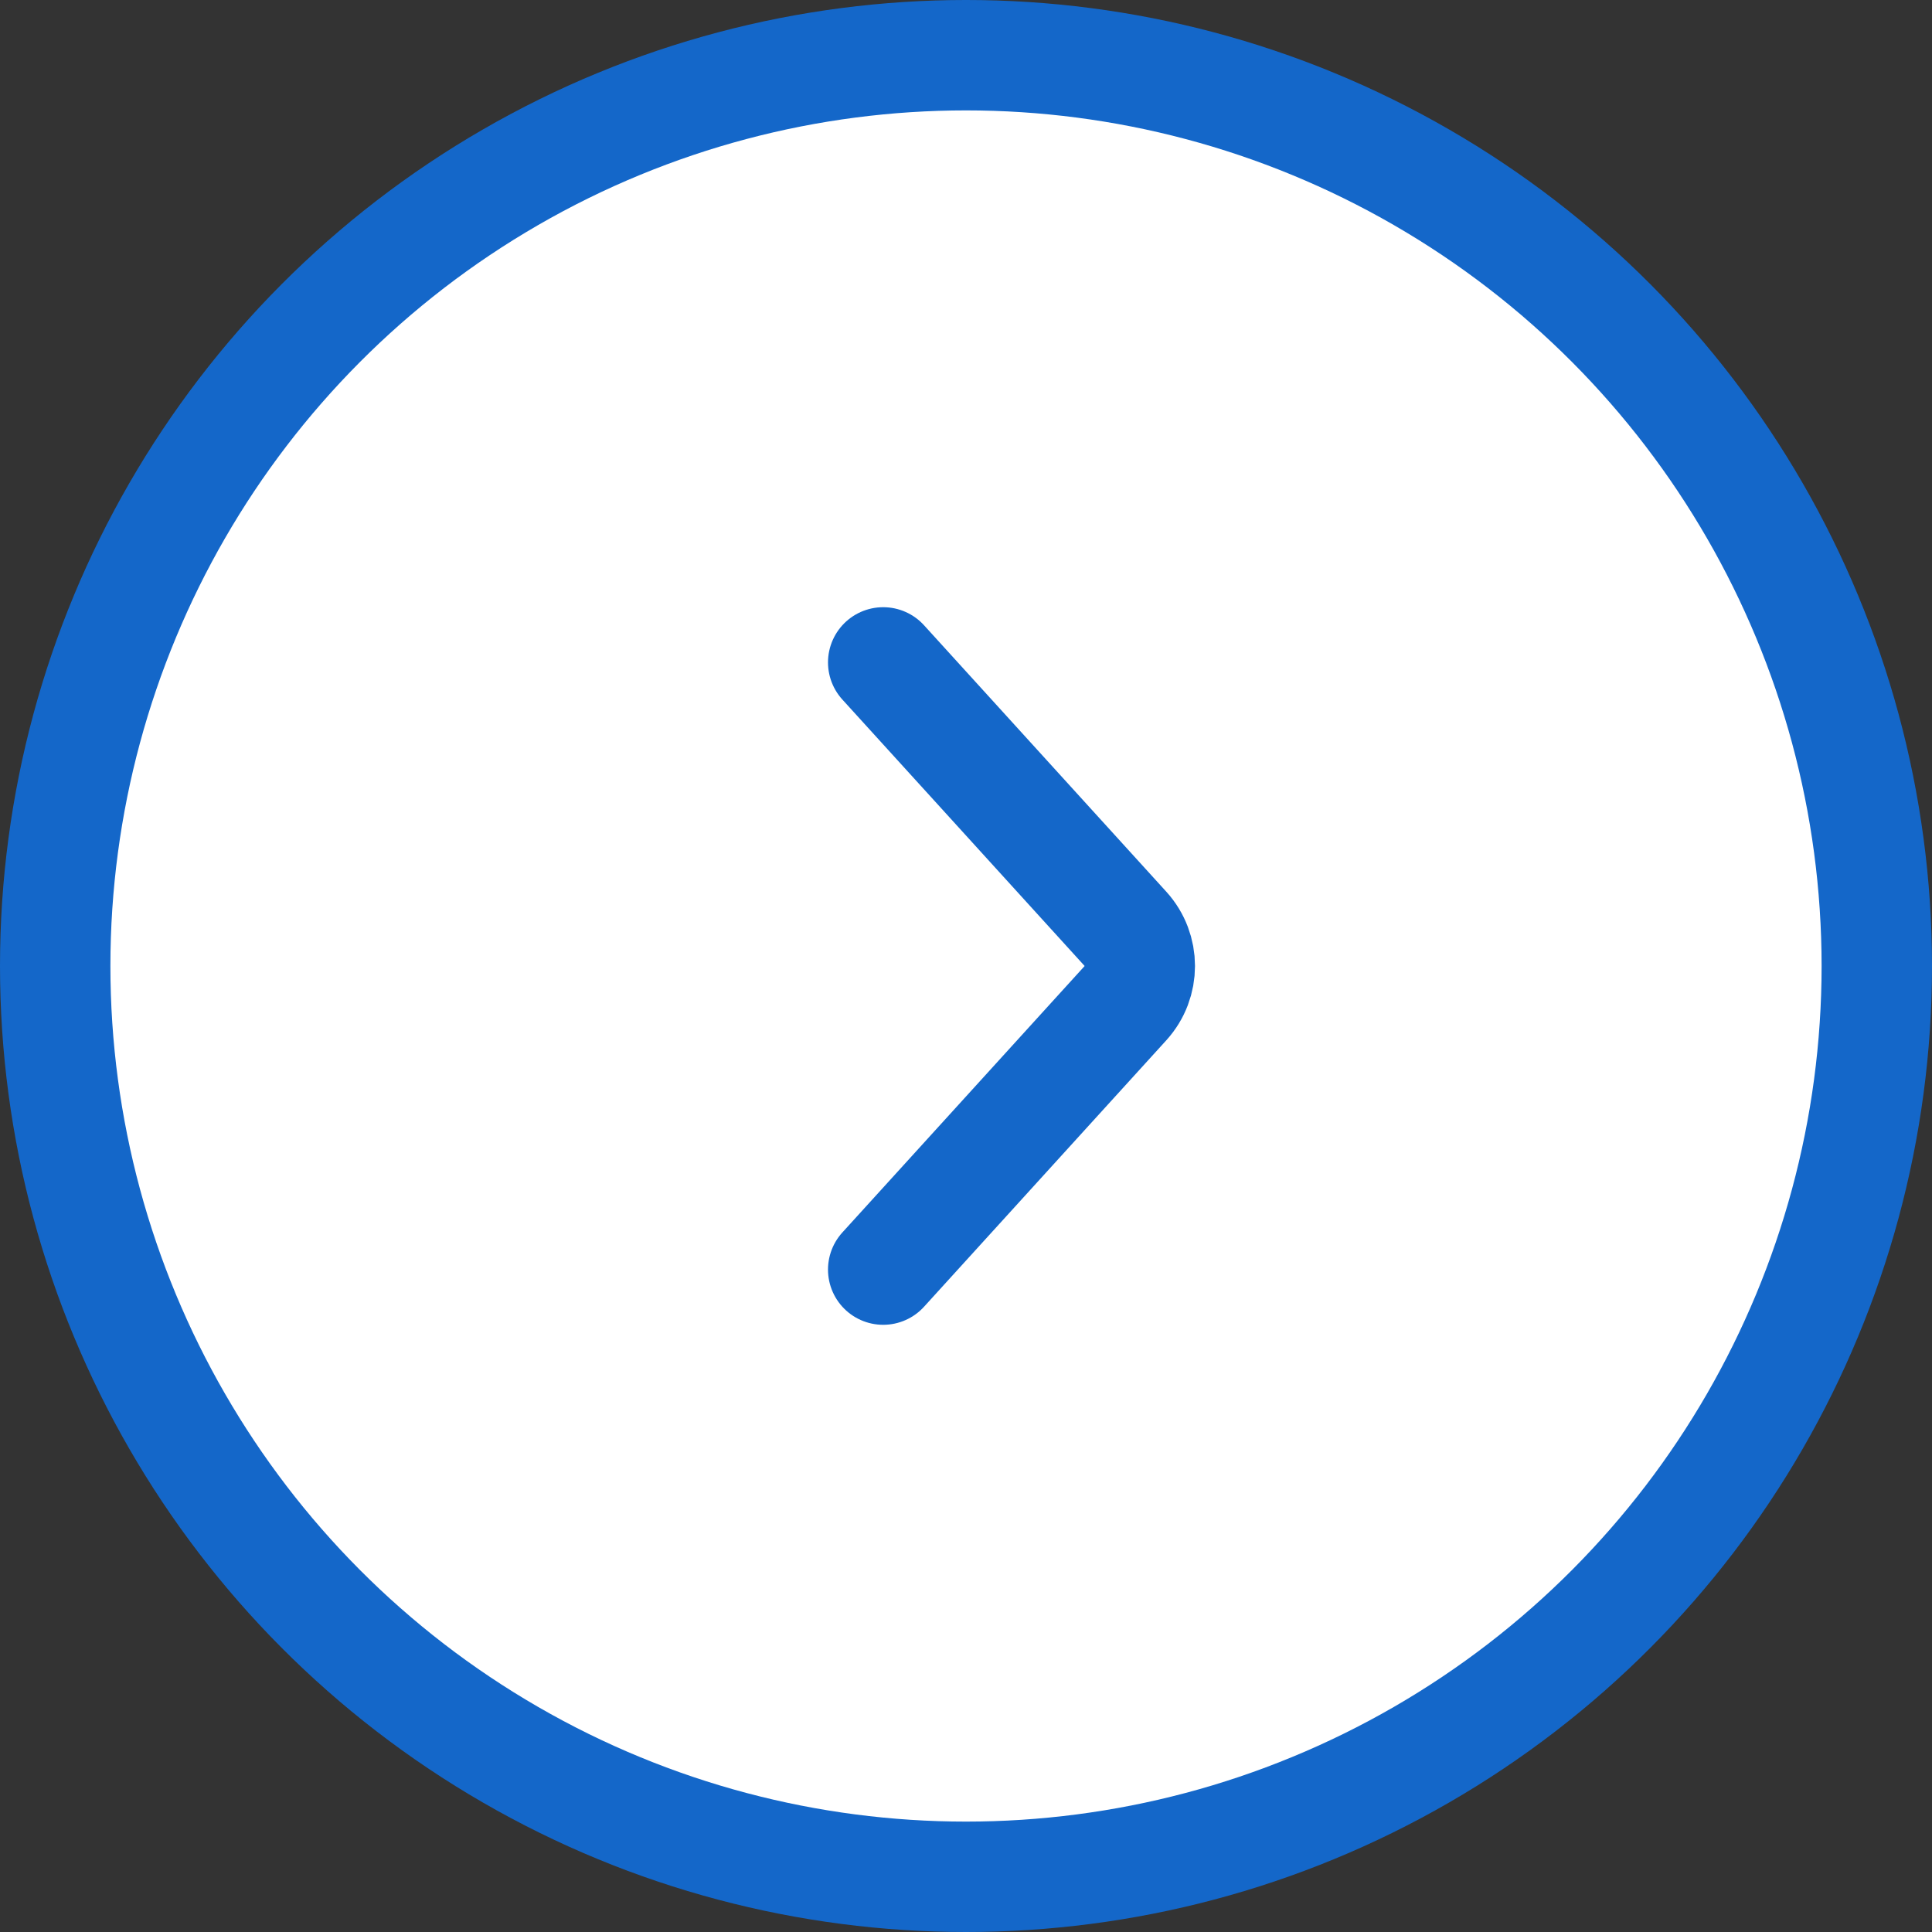
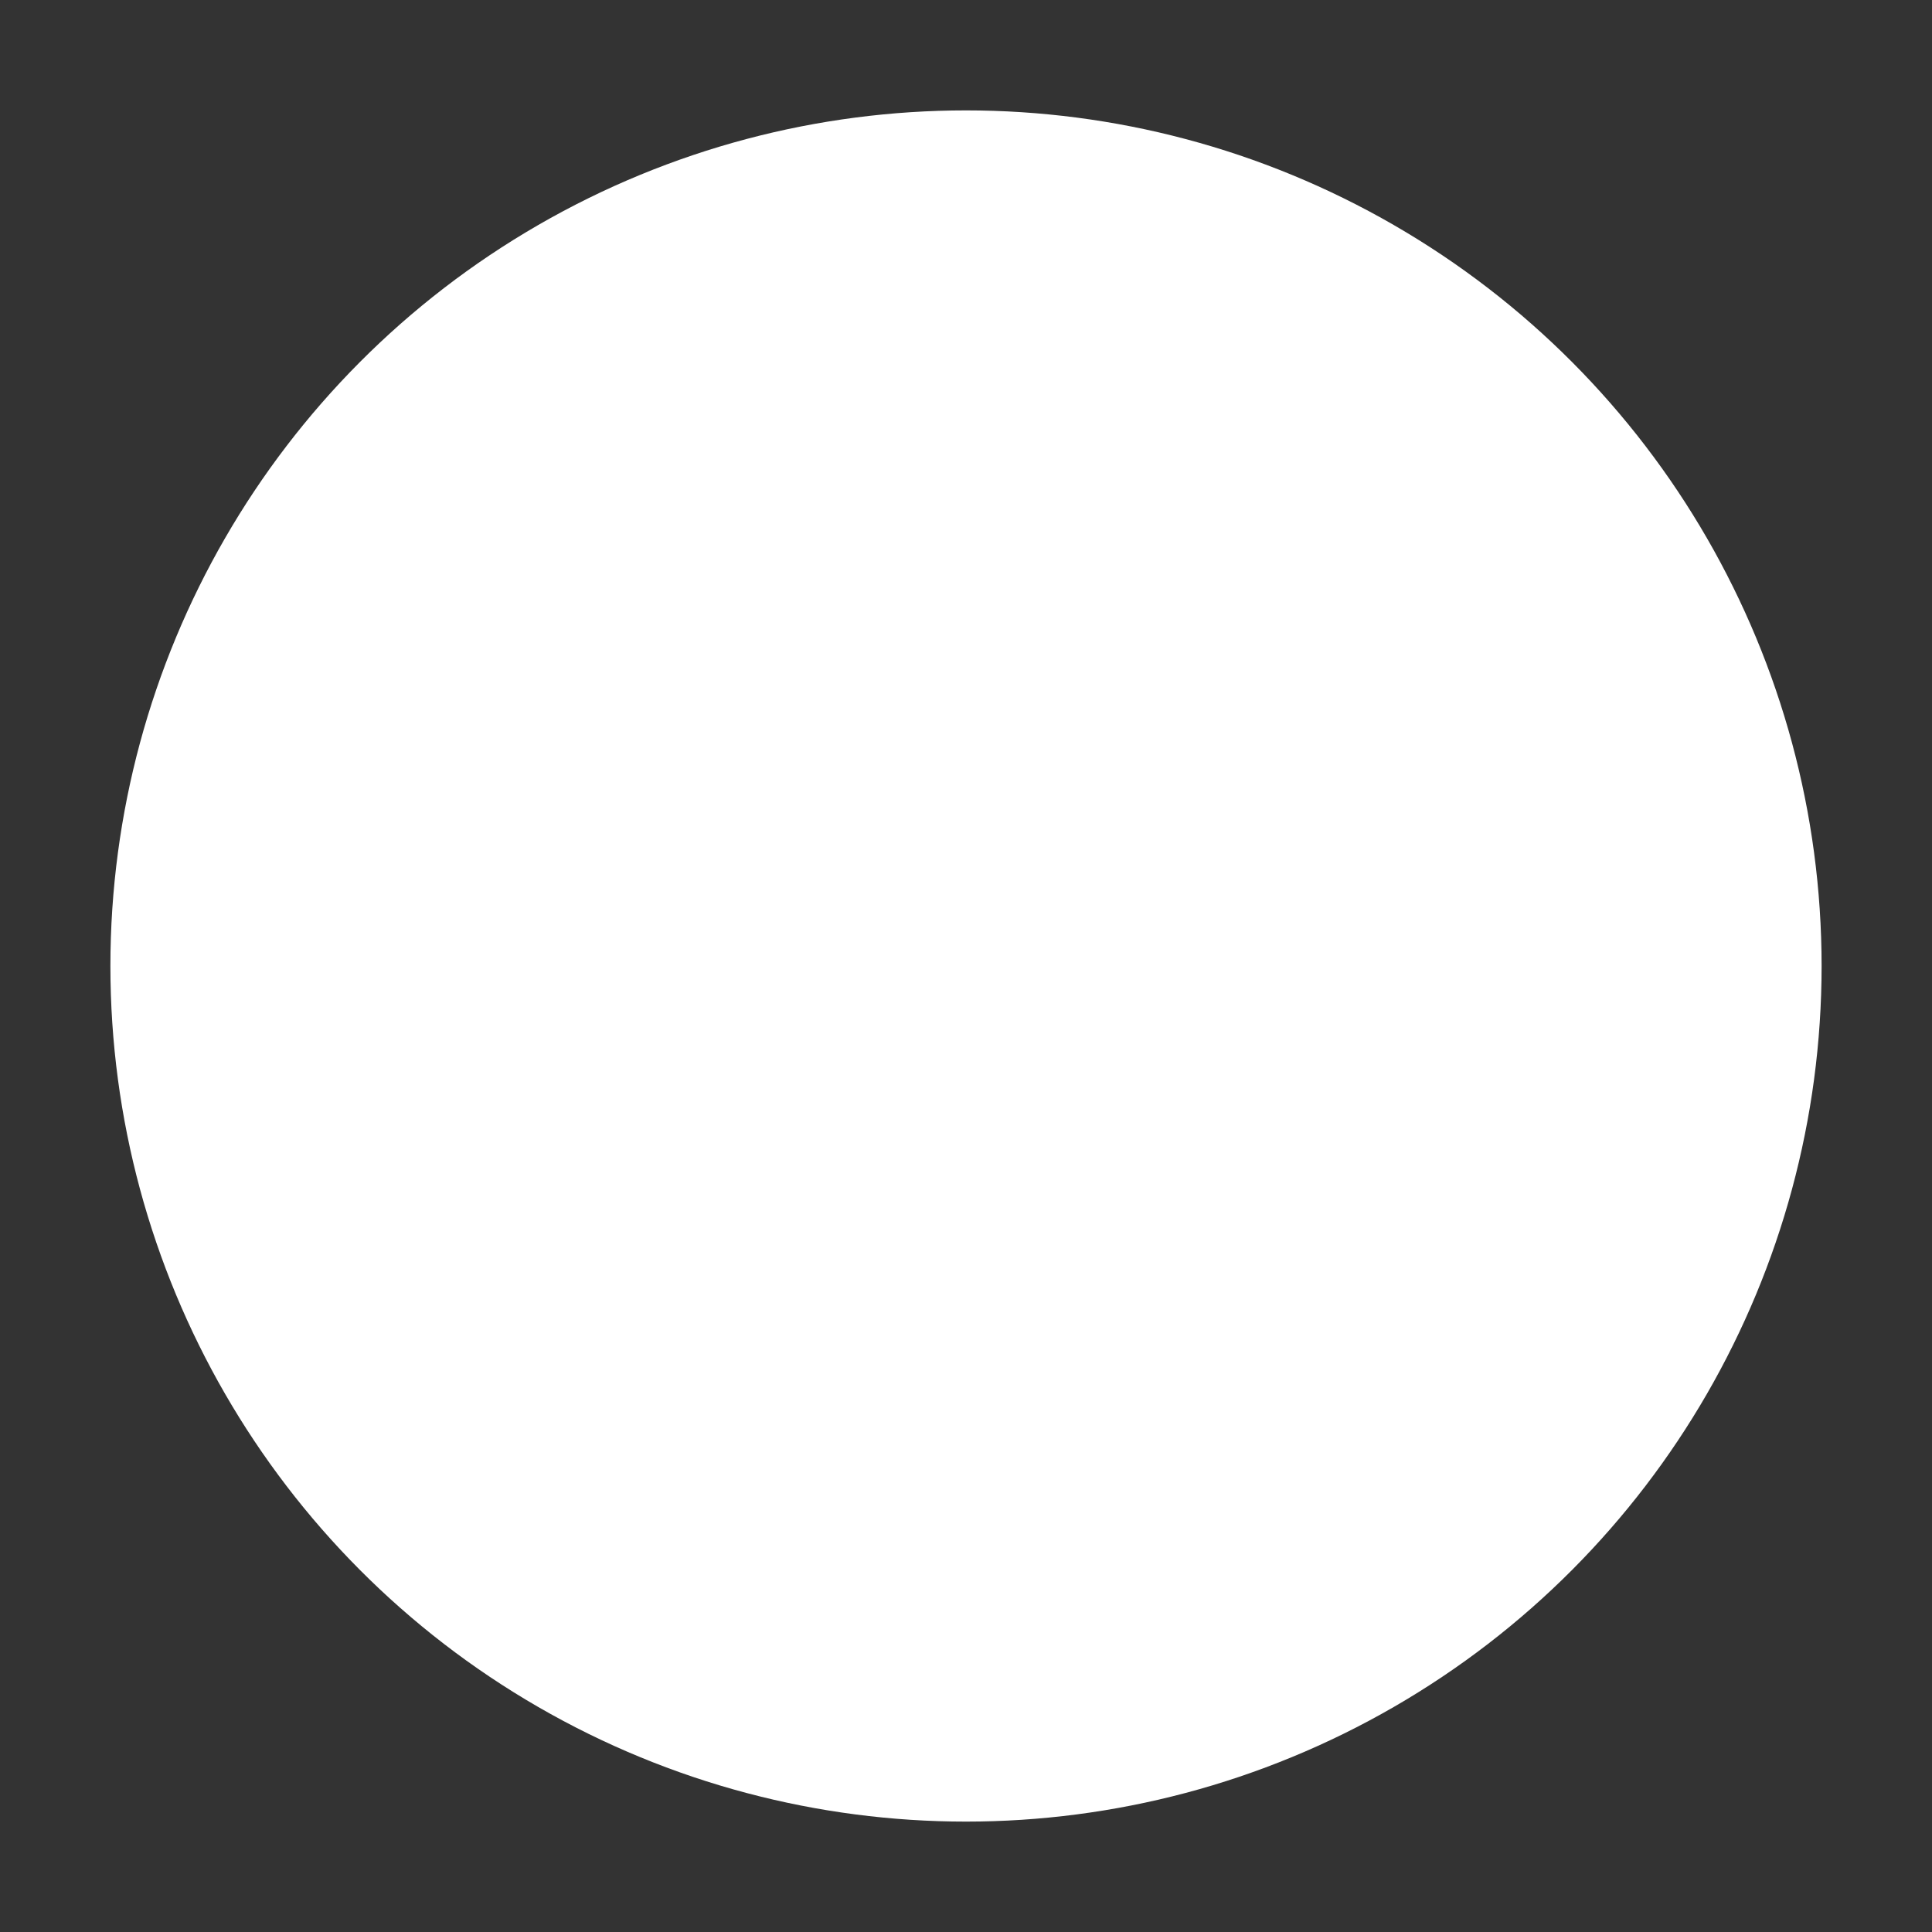
<svg xmlns="http://www.w3.org/2000/svg" width="35" height="35" viewBox="0 0 35 35" fill="none">
  <rect x="0" y="0" width="35" height="35" fill="#333333" stroke="none" />
-   <circle cx="17.5" cy="17.5" r="17.5" fill="#1467C9" />
  <circle cx="17.5" cy="17.5" r="15.5" fill="white" />
-   <path d="M16 12L20.389 16.827C20.735 17.209 20.735 17.791 20.389 18.173L16 23" stroke="#1467C9" stroke-width="2" stroke-linecap="round" stroke-linejoin="round" />
</svg>